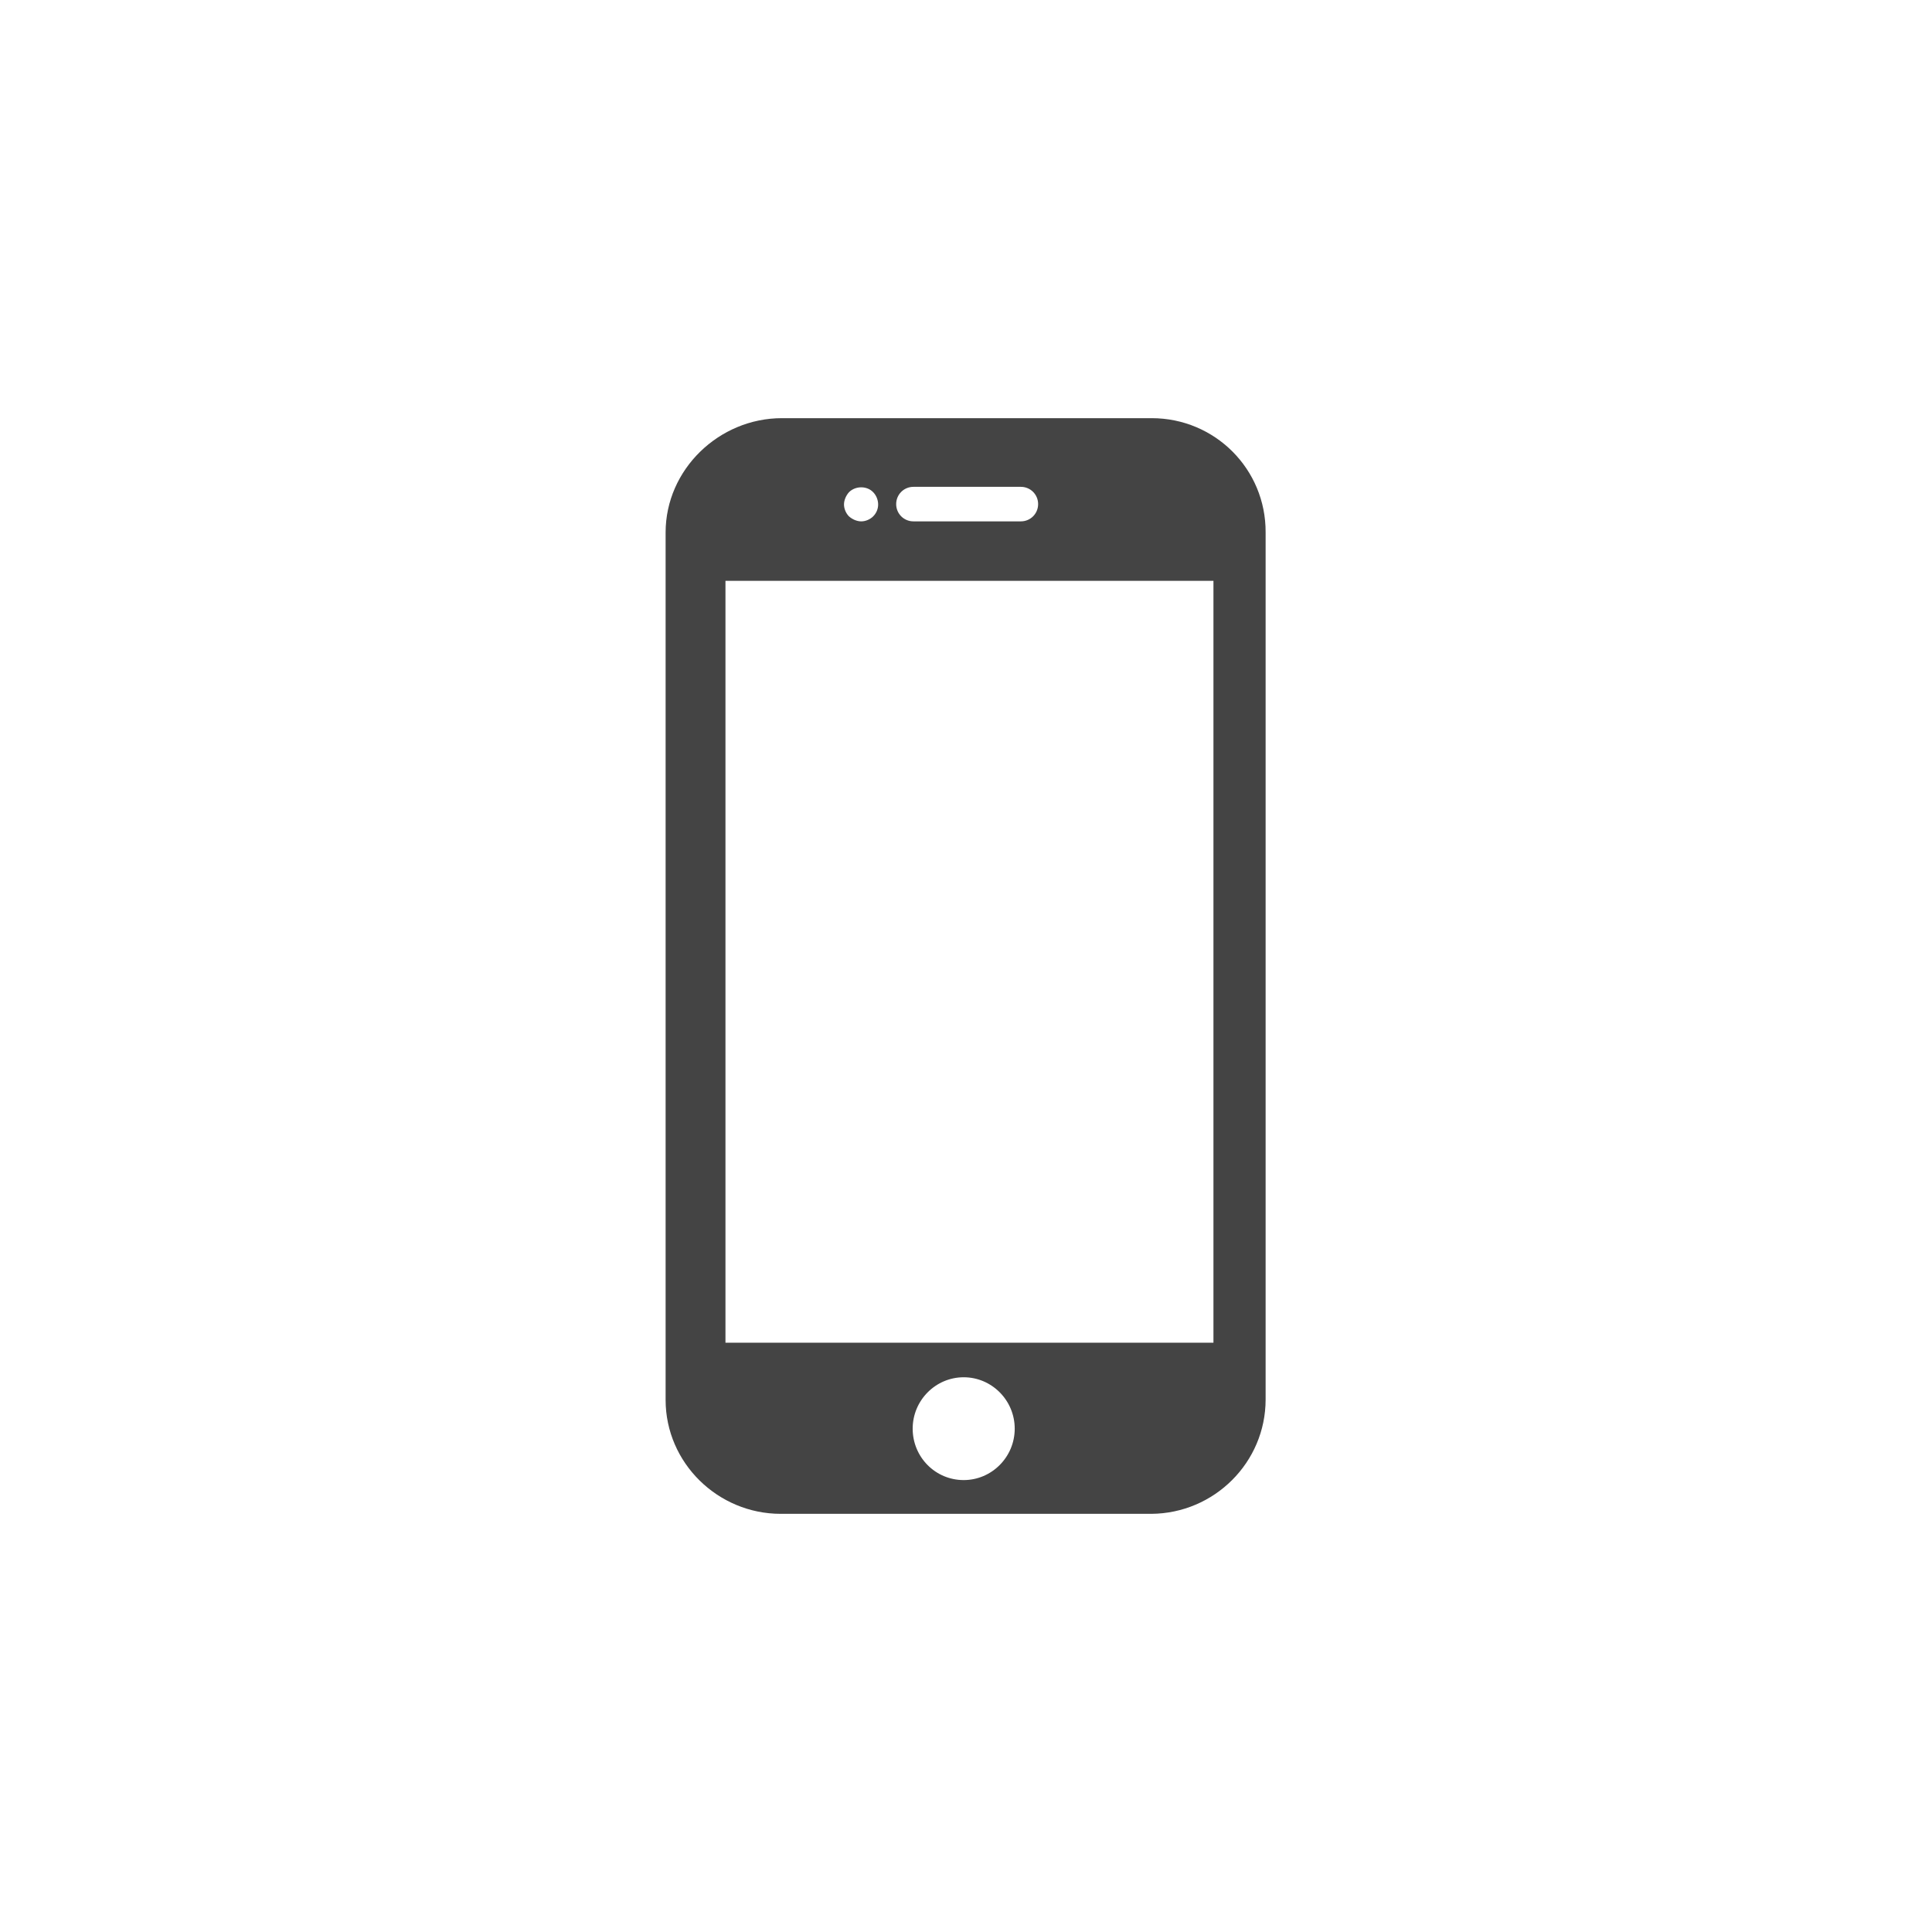
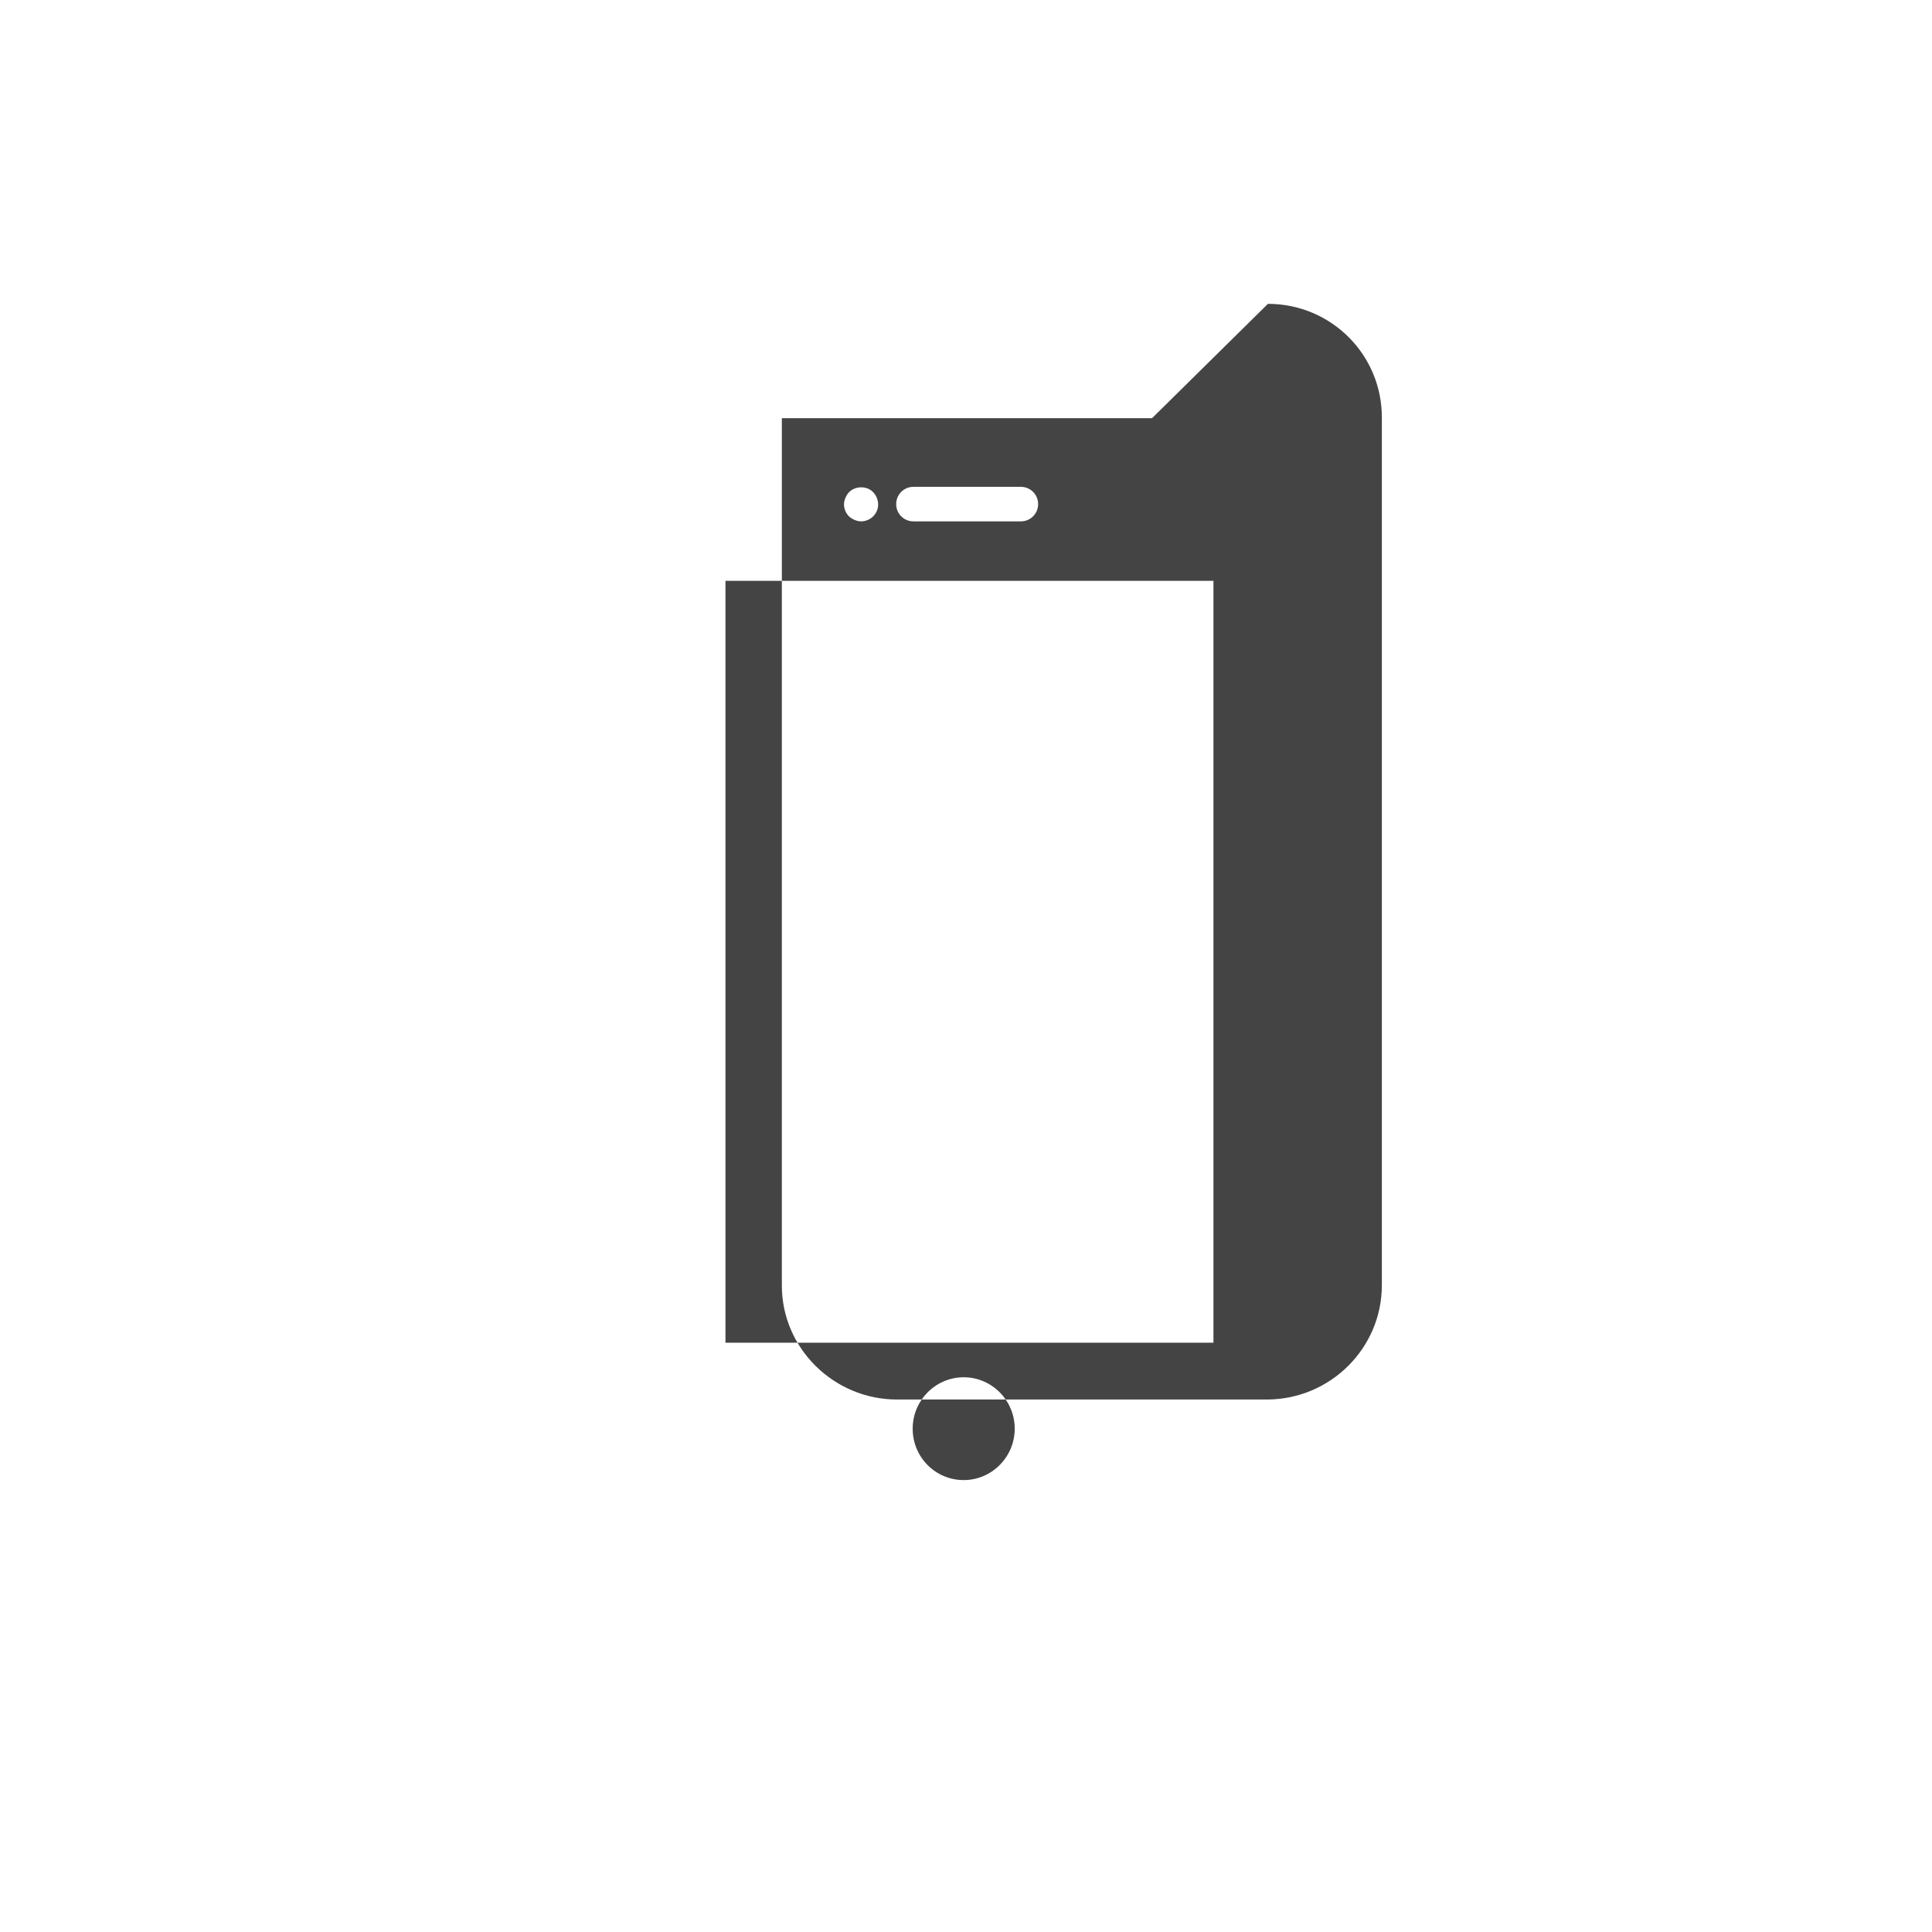
<svg xmlns="http://www.w3.org/2000/svg" id="Layer_1" version="1.1" viewBox="0 0 503.6 503.6">
  <defs>
    <style>
      .st0 {
        fill: #444;
      }
    </style>
  </defs>
-   <path class="st0" d="M300.3,109h-96.5c-16.4,0-30.3,13.4-30.3,29.8v226.1c0,16.4,13.6,29.7,30,29.7h96.6c16.4-.1,29.8-13.4,29.8-29.8v-226c.1-16.5-13.2-29.8-29.7-29.8h0ZM238.1,126.9h28c2.5,0,4.5,2,4.5,4.5s-2,4.5-4.5,4.5h-28c-2.5,0-4.5-2-4.5-4.5s2-4.5,4.5-4.5h0ZM221.3,128.3c1.7-1.7,4.7-1.7,6.3,0,.8.8,1.3,2,1.3,3.2s-.5,2.3-1.3,3.1c-.8.8-2,1.3-3.1,1.3s-2.3-.5-3.2-1.3c-.8-.8-1.3-2-1.3-3.1s.5-2.3,1.3-3.2ZM251.2,385.8c-7.4,0-13.3-6-13.3-13.4s6-13.4,13.3-13.4,13.3,6,13.3,13.4-6,13.4-13.3,13.4h0ZM316.3,350h-127.2v-198.6h127.2v198.6h0Z" />
+   <path class="st0" d="M300.3,109h-96.5v226.1c0,16.4,13.6,29.7,30,29.7h96.6c16.4-.1,29.8-13.4,29.8-29.8v-226c.1-16.5-13.2-29.8-29.7-29.8h0ZM238.1,126.9h28c2.5,0,4.5,2,4.5,4.5s-2,4.5-4.5,4.5h-28c-2.5,0-4.5-2-4.5-4.5s2-4.5,4.5-4.5h0ZM221.3,128.3c1.7-1.7,4.7-1.7,6.3,0,.8.8,1.3,2,1.3,3.2s-.5,2.3-1.3,3.1c-.8.8-2,1.3-3.1,1.3s-2.3-.5-3.2-1.3c-.8-.8-1.3-2-1.3-3.1s.5-2.3,1.3-3.2ZM251.2,385.8c-7.4,0-13.3-6-13.3-13.4s6-13.4,13.3-13.4,13.3,6,13.3,13.4-6,13.4-13.3,13.4h0ZM316.3,350h-127.2v-198.6h127.2v198.6h0Z" />
</svg>